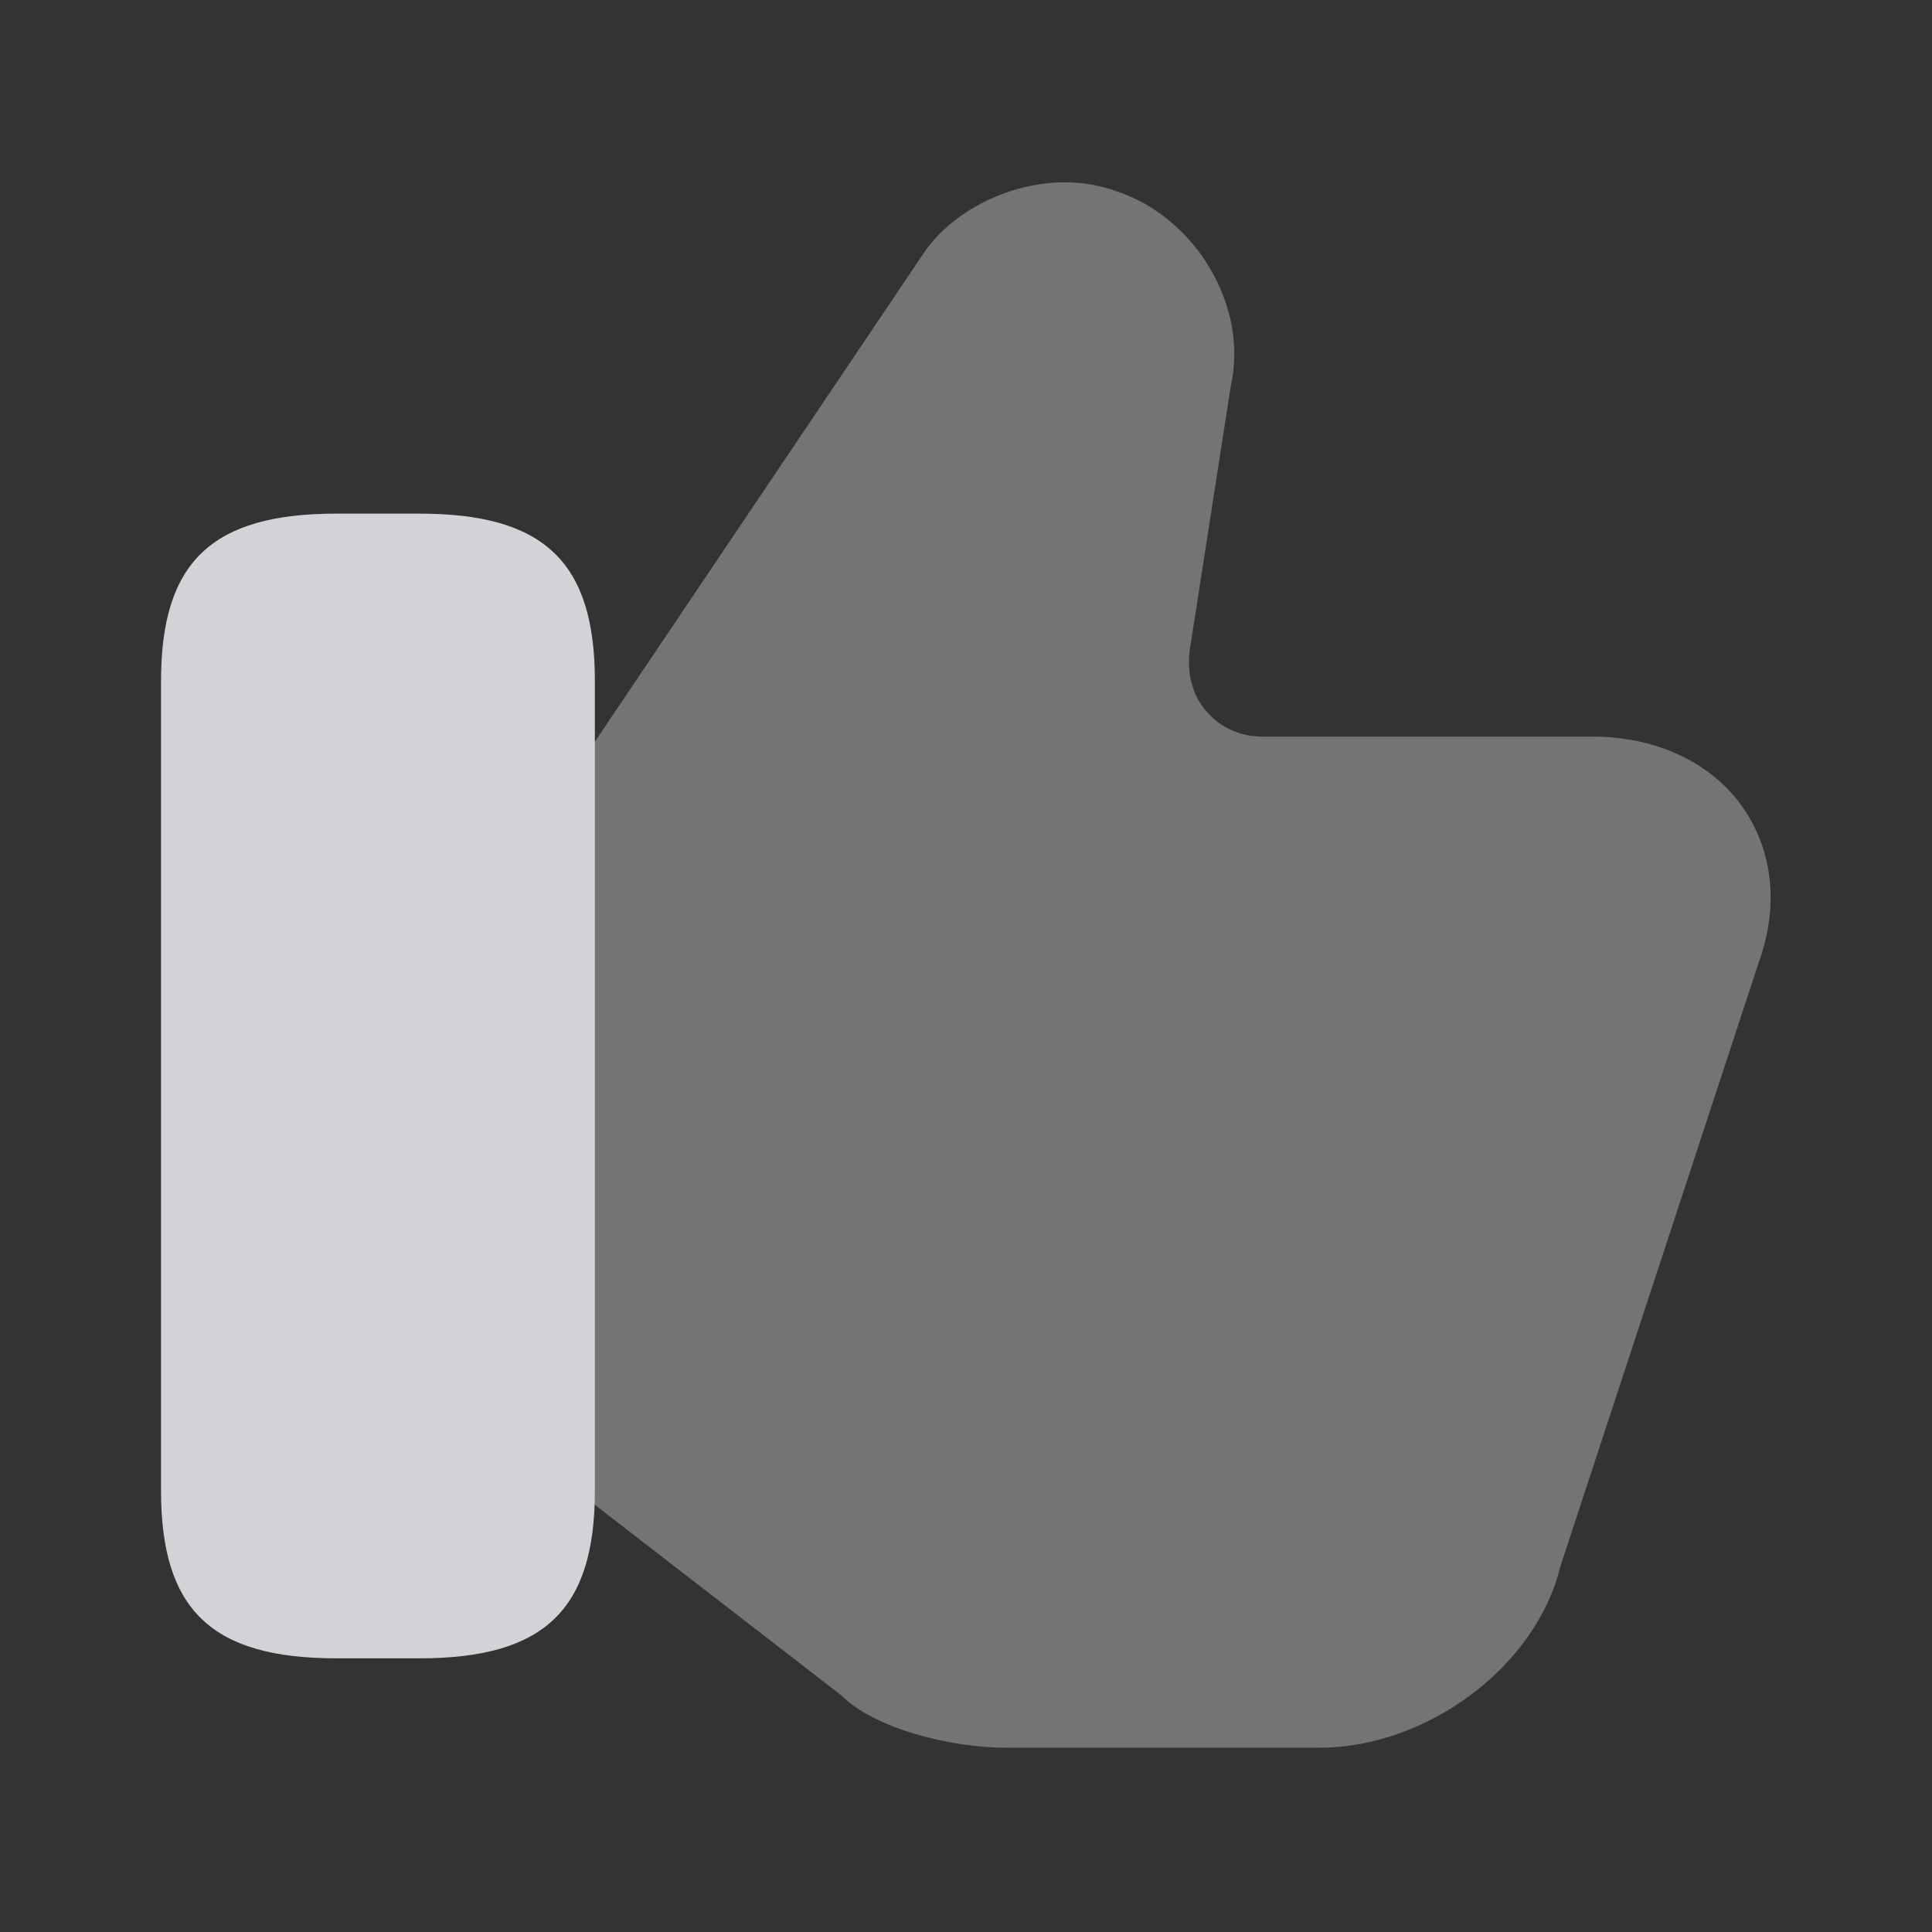
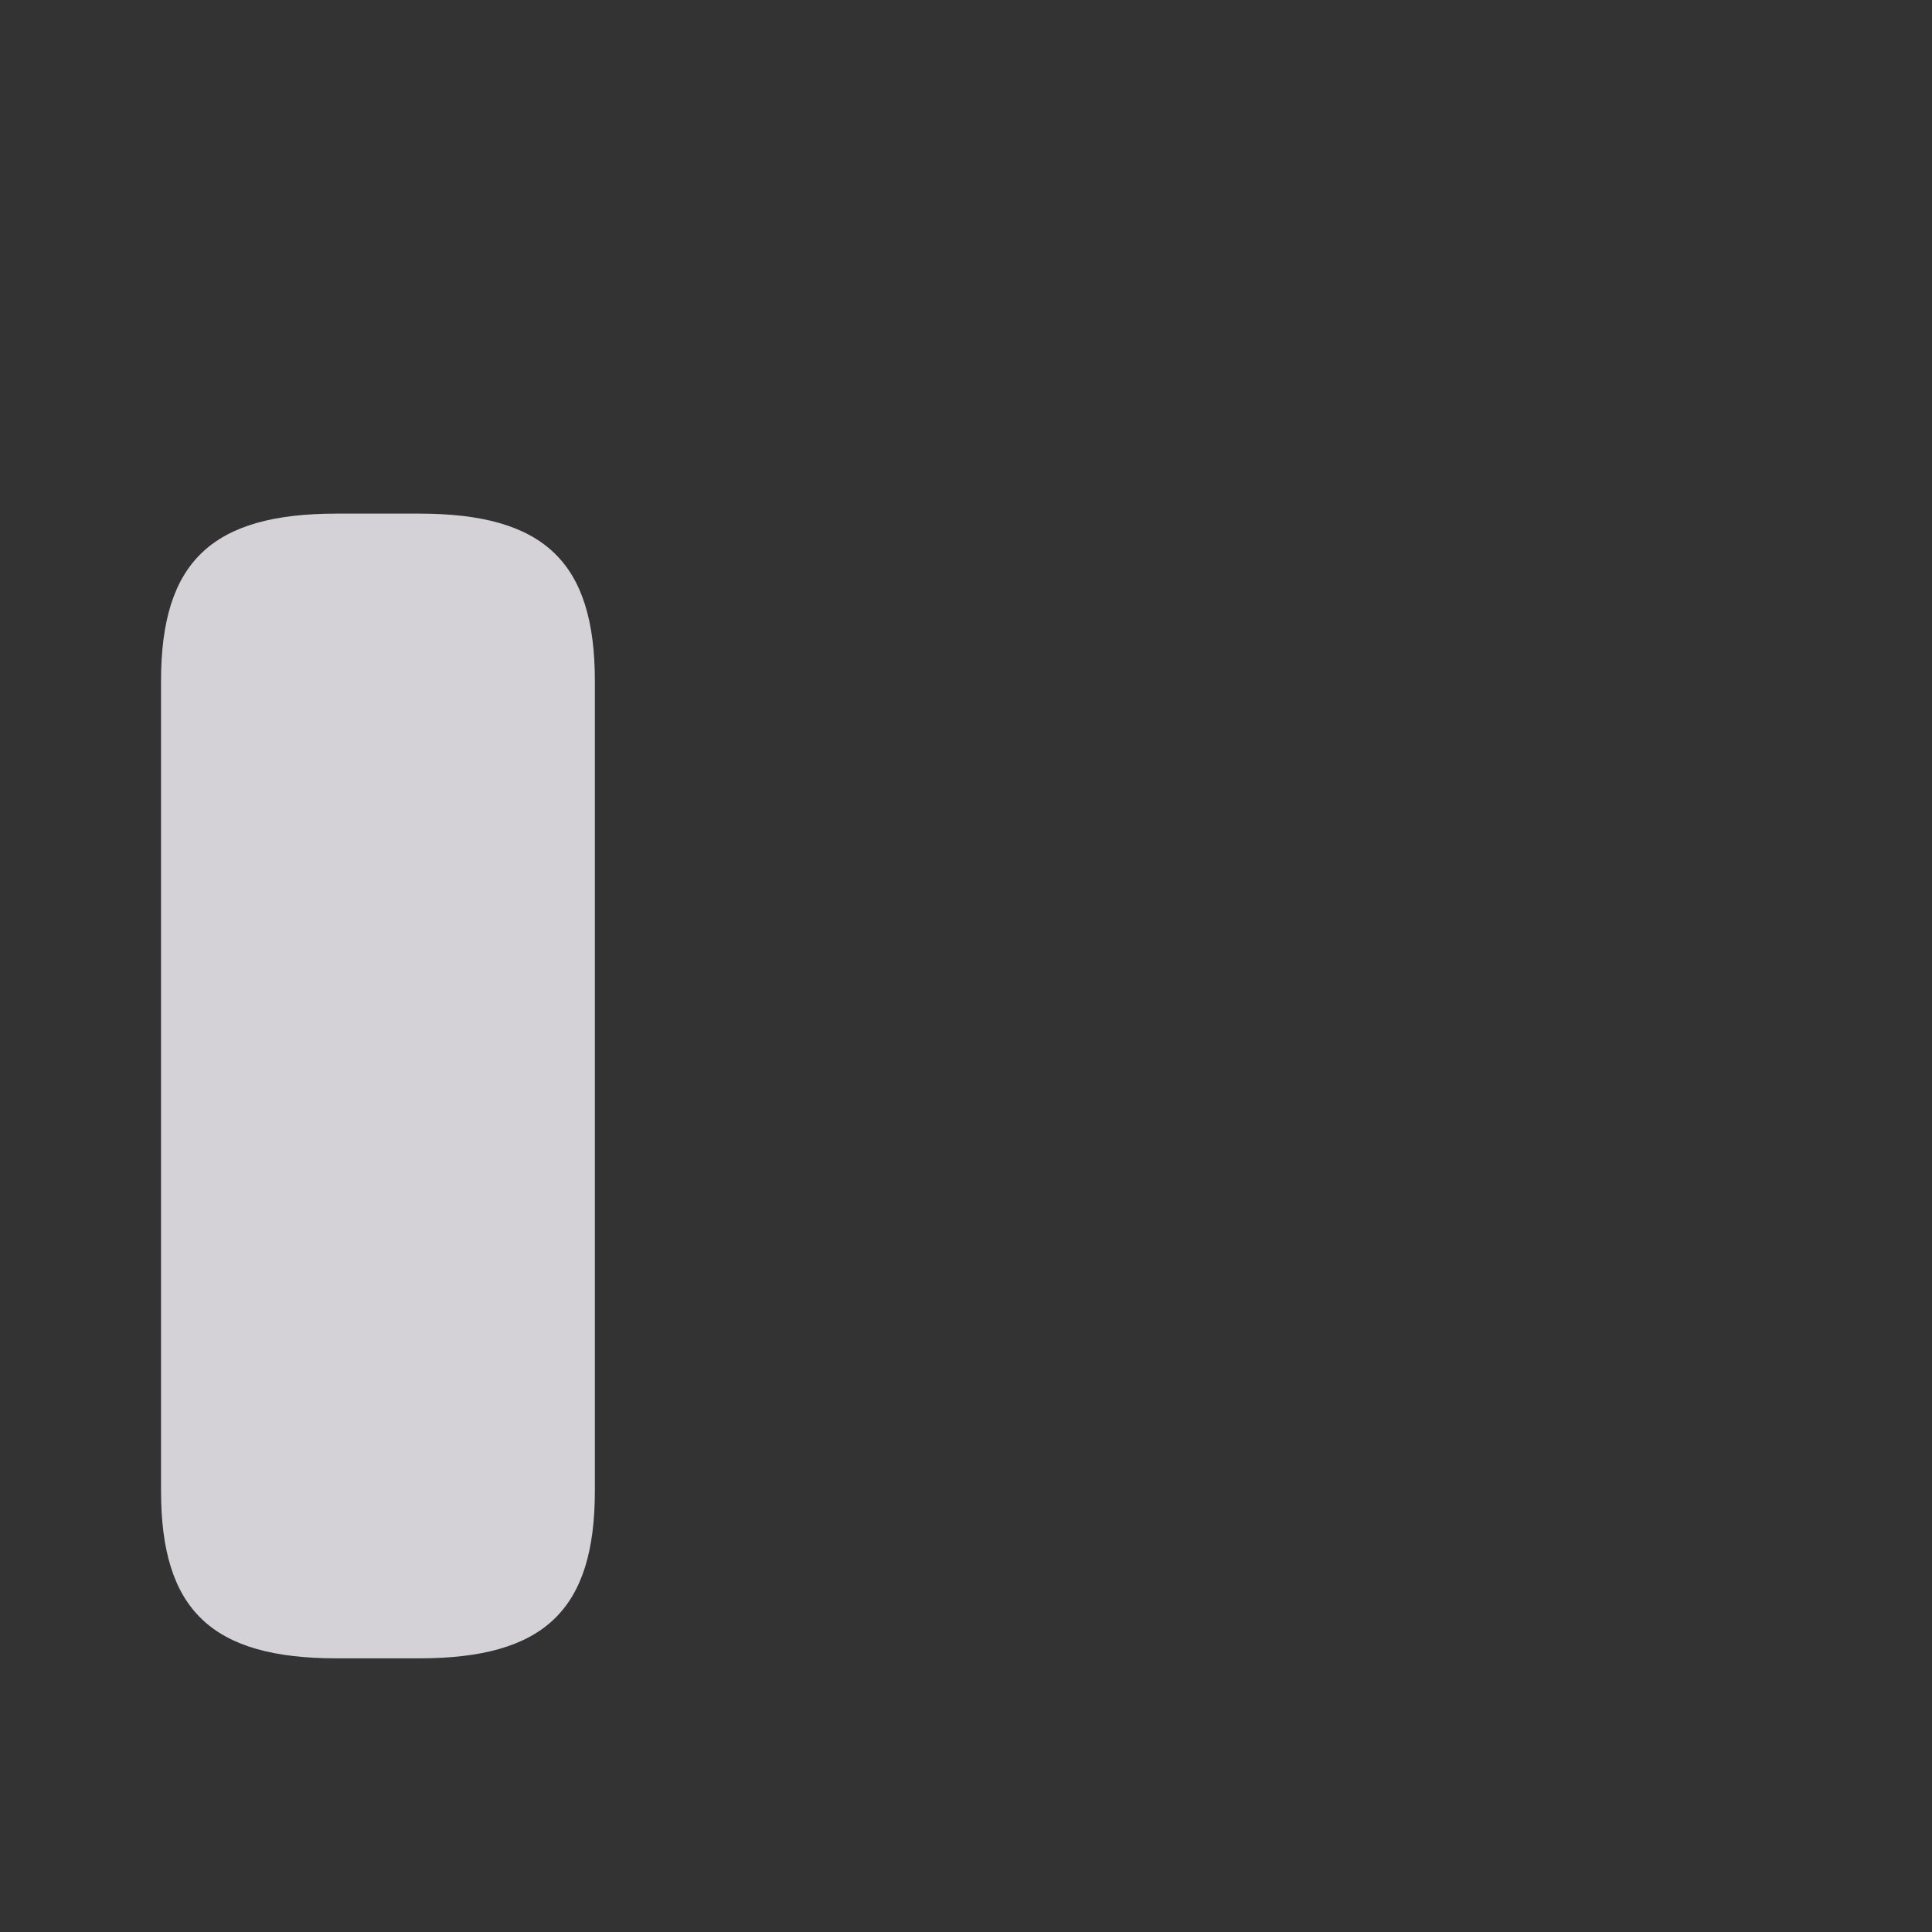
<svg xmlns="http://www.w3.org/2000/svg" width="20" height="20" viewBox="0 0 20 20" fill="none">
  <rect x="0" y="0" width="20" height="20" fill="#333333" stroke="none" />
  <g opacity="0.8">
-     <path opacity="0.4" d="M18.042 8.358C17.717 7.892 17.142 7.625 16.484 7.625H13.067C12.842 7.625 12.634 7.533 12.492 7.367C12.342 7.2 12.284 6.967 12.317 6.725L12.742 3.992C12.925 3.175 12.384 2.258 11.567 1.983C10.809 1.7 9.917 2.083 9.559 2.625L6.042 7.85L5.942 8.017V15.383L6.067 15.508L8.709 17.55C9.059 17.9 9.85 18.092 10.409 18.092H13.659C14.775 18.092 15.9 17.25 16.15 16.225L18.2 9.983C18.417 9.392 18.359 8.817 18.042 8.358Z" fill="#FCFAFF" />
    <path d="M4.341 5.317H3.483C2.192 5.317 1.667 5.817 1.667 7.05V15.433C1.667 16.667 2.192 17.167 3.483 17.167H4.341C5.633 17.167 6.158 16.667 6.158 15.433V7.05C6.158 5.817 5.633 5.317 4.341 5.317Z" fill="#FCFAFF" />
  </g>
</svg>